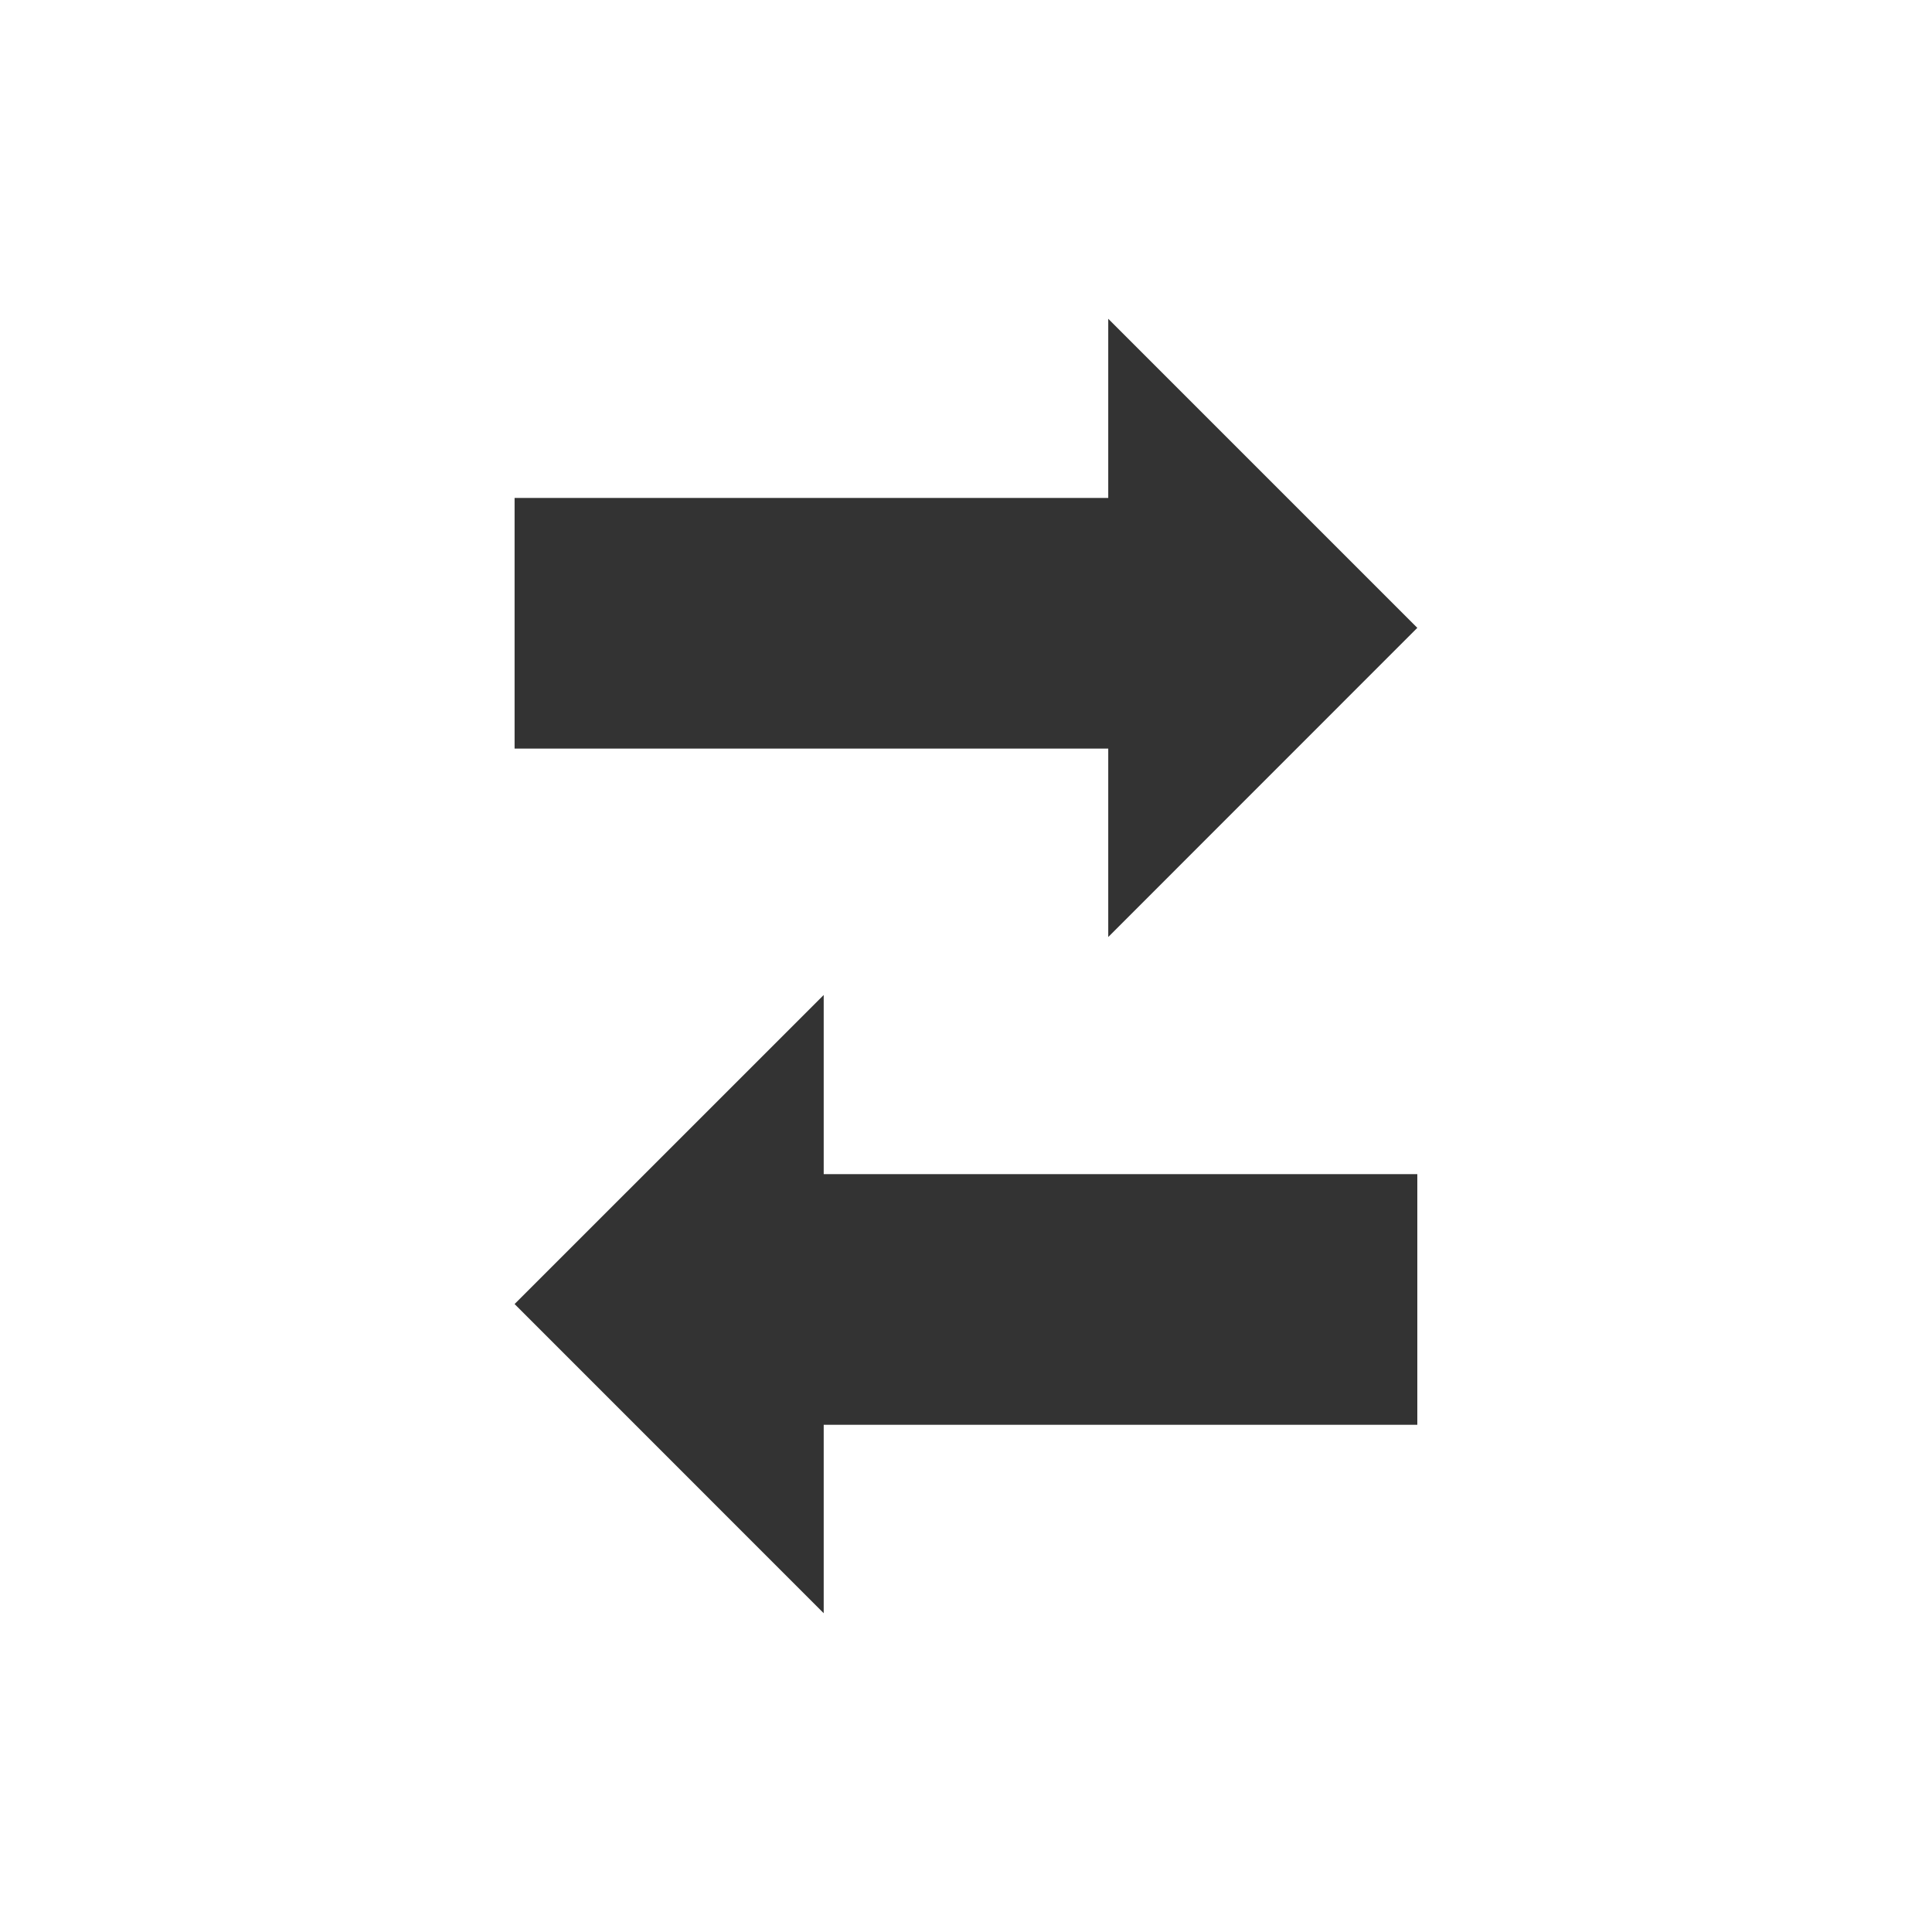
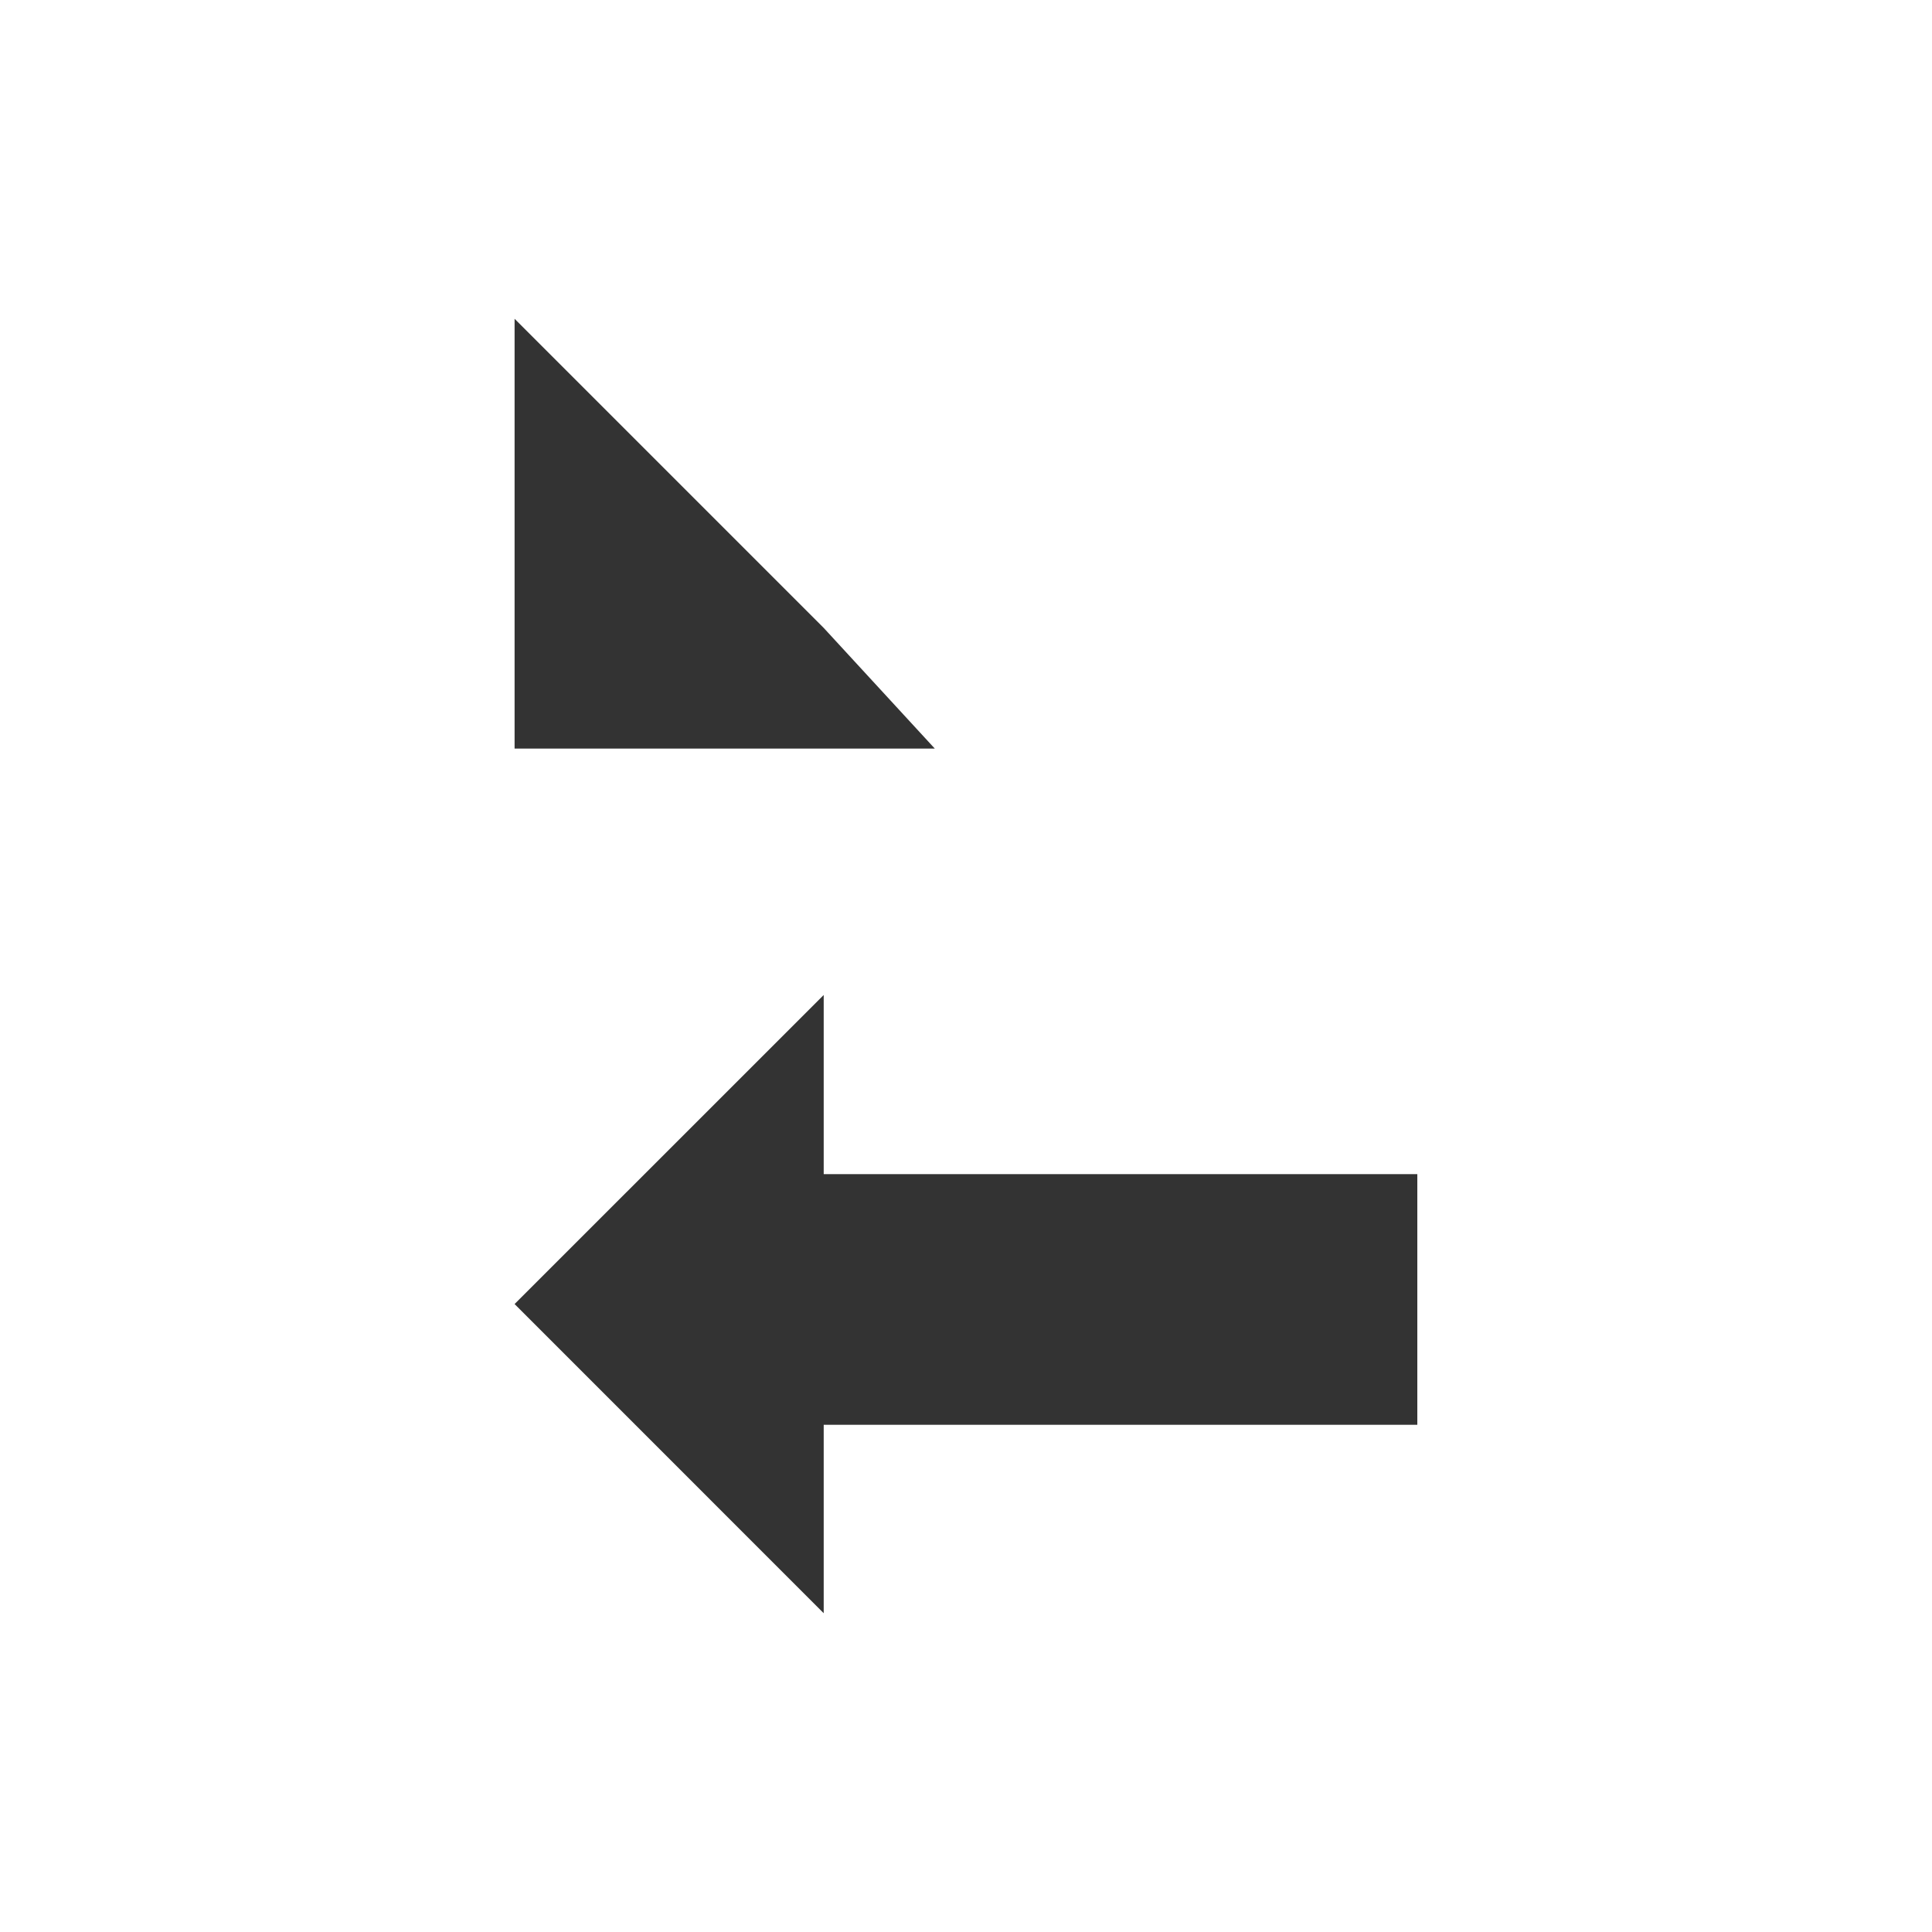
<svg xmlns="http://www.w3.org/2000/svg" version="1.1" id="Ebene_1" x="0px" y="0px" width="40px" height="40px" viewBox="0 0 40 40" enable-background="new 0 0 40 40" xml:space="preserve">
  <rect x="0" y="0" width="40" height="40" fill="#333333" stroke="none" />
-   <path fill="#FFFFFF" d="M10.654,26.999l6.4-6.399v3.709h12.29v5.19h-12.29V33.4L10.654,26.999z M10.654,10.309h12.291V6.6  l6.399,6.399L22.945,19.4v-3.901H10.654V10.309z M0,40h40V0H0V40z" />
+   <path fill="#FFFFFF" d="M10.654,26.999l6.4-6.399v3.709h12.29v5.19h-12.29V33.4L10.654,26.999z M10.654,10.309V6.6  l6.399,6.399L22.945,19.4v-3.901H10.654V10.309z M0,40h40V0H0V40z" />
</svg>